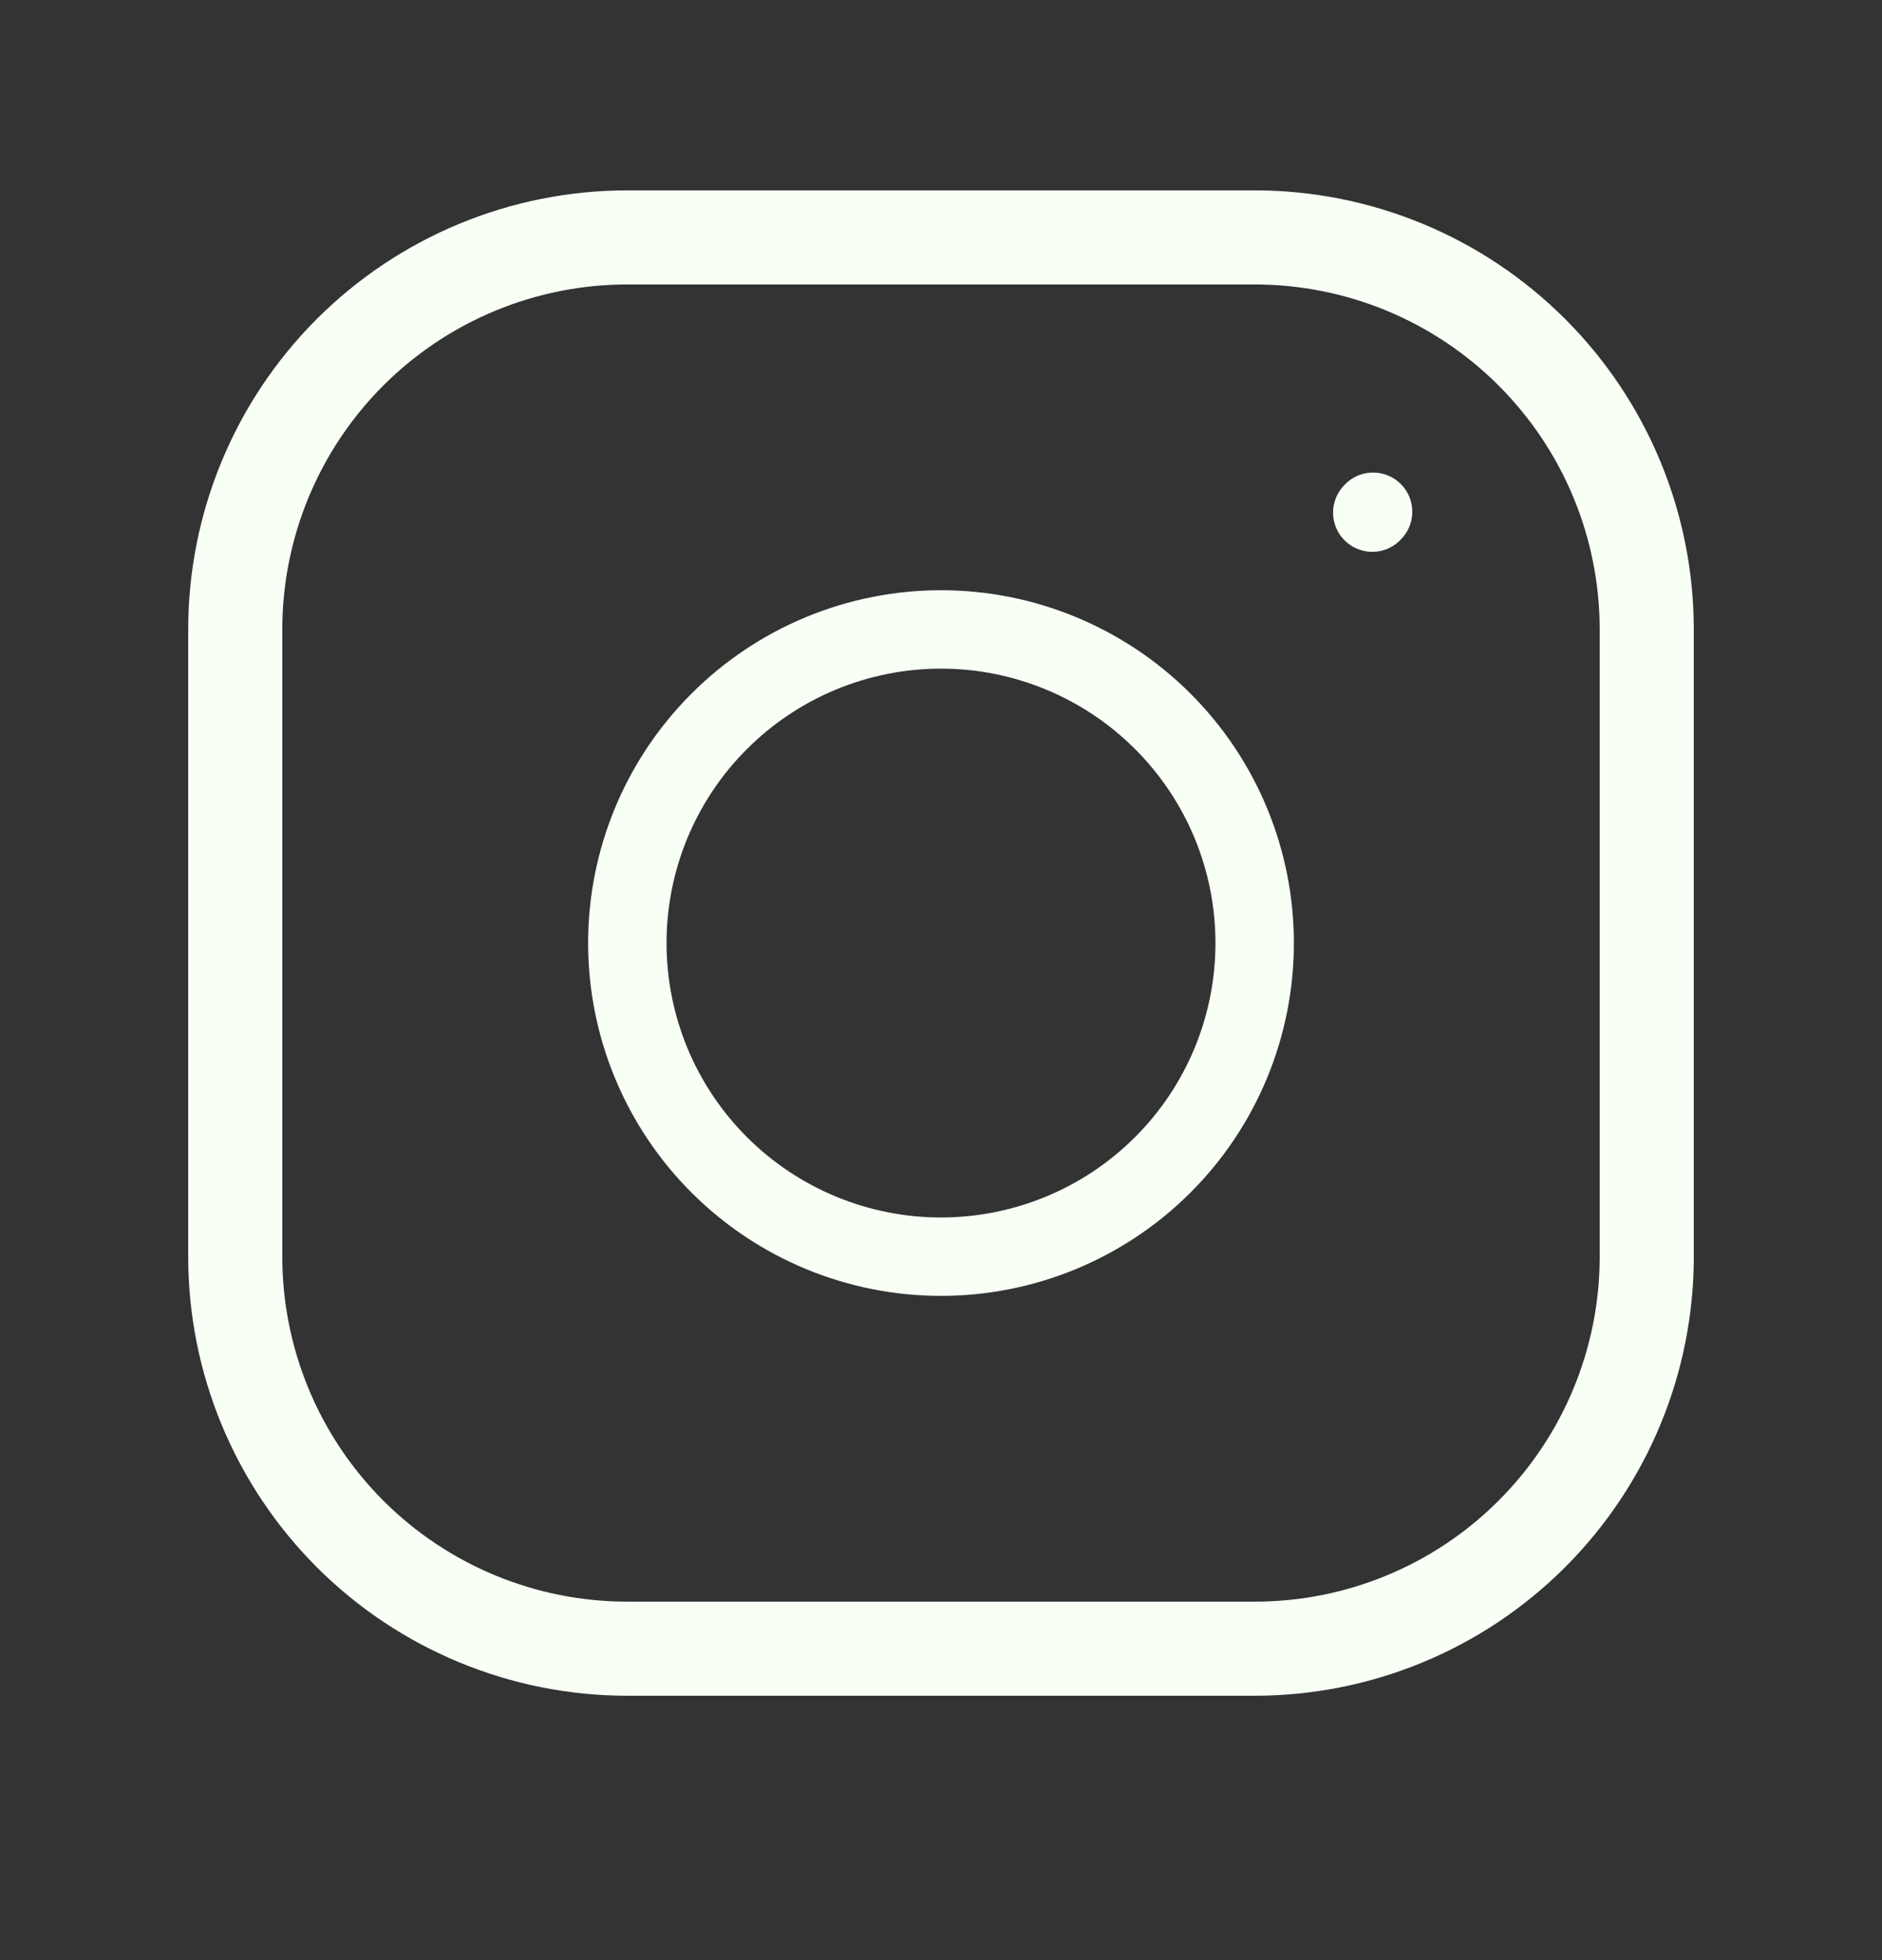
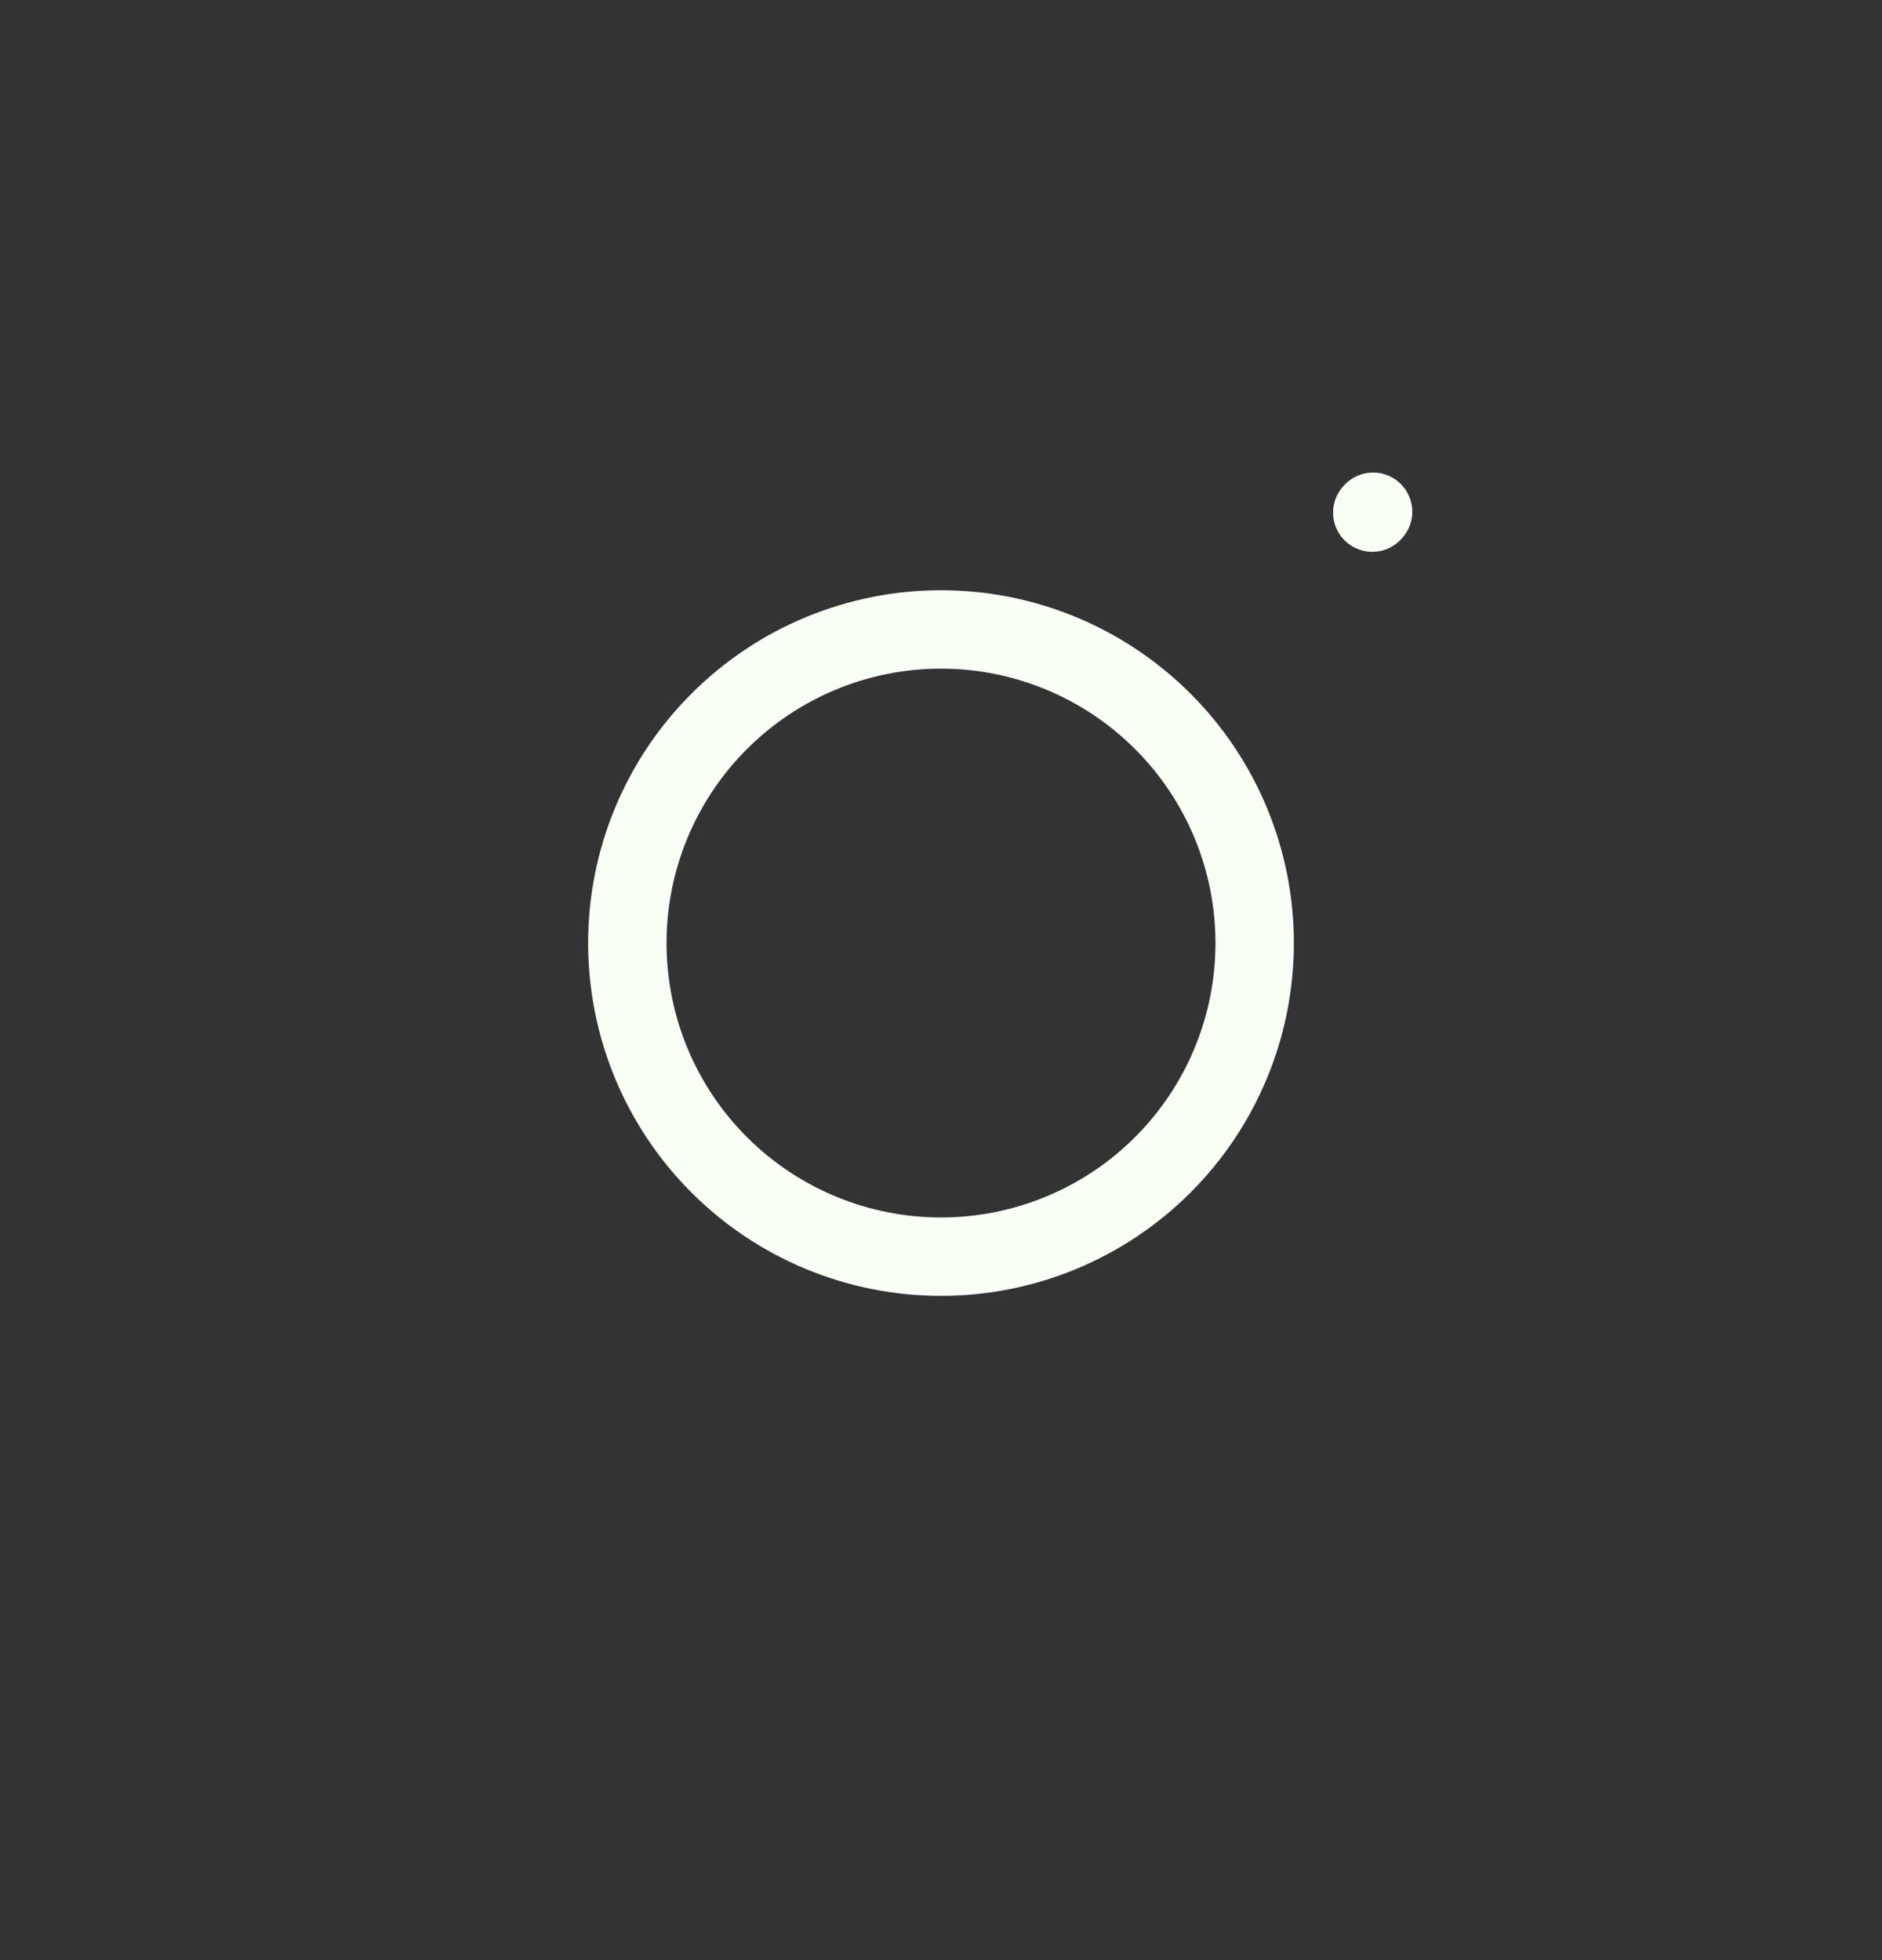
<svg xmlns="http://www.w3.org/2000/svg" width="24" height="25" viewBox="0 0 24 25" fill="none">
  <rect x="0" y="0" width="24" height="25" fill="#333333" stroke="none" />
  <path d="M12 16.028C13.061 16.028 14.078 15.607 14.828 14.857C15.579 14.107 16 13.089 16 12.028C16 10.967 15.579 9.95 14.828 9.2C14.078 8.45 13.061 8.028 12 8.028C10.939 8.028 9.922 8.45 9.172 9.2C8.421 9.95 8 10.967 8 12.028C8 13.089 8.421 14.107 9.172 14.857C9.922 15.607 10.939 16.028 12 16.028Z" stroke="#F8FFF5" stroke-linecap="round" stroke-linejoin="round" />
-   <path d="M3 16.028V8.028C3 6.702 3.527 5.43 4.464 4.493C5.402 3.555 6.674 3.028 8 3.028H16C17.326 3.028 18.598 3.555 19.535 4.493C20.473 5.43 21 6.702 21 8.028V16.028C21 17.354 20.473 18.626 19.535 19.564C18.598 20.502 17.326 21.028 16 21.028H8C6.674 21.028 5.402 20.502 4.464 19.564C3.527 18.626 3 17.354 3 16.028Z" stroke="#F8FFF5" stroke-width="1.2" />
  <path d="M17.5 6.538L17.51 6.527" stroke="#F8FFF5" stroke-linecap="round" stroke-linejoin="round" />
</svg>